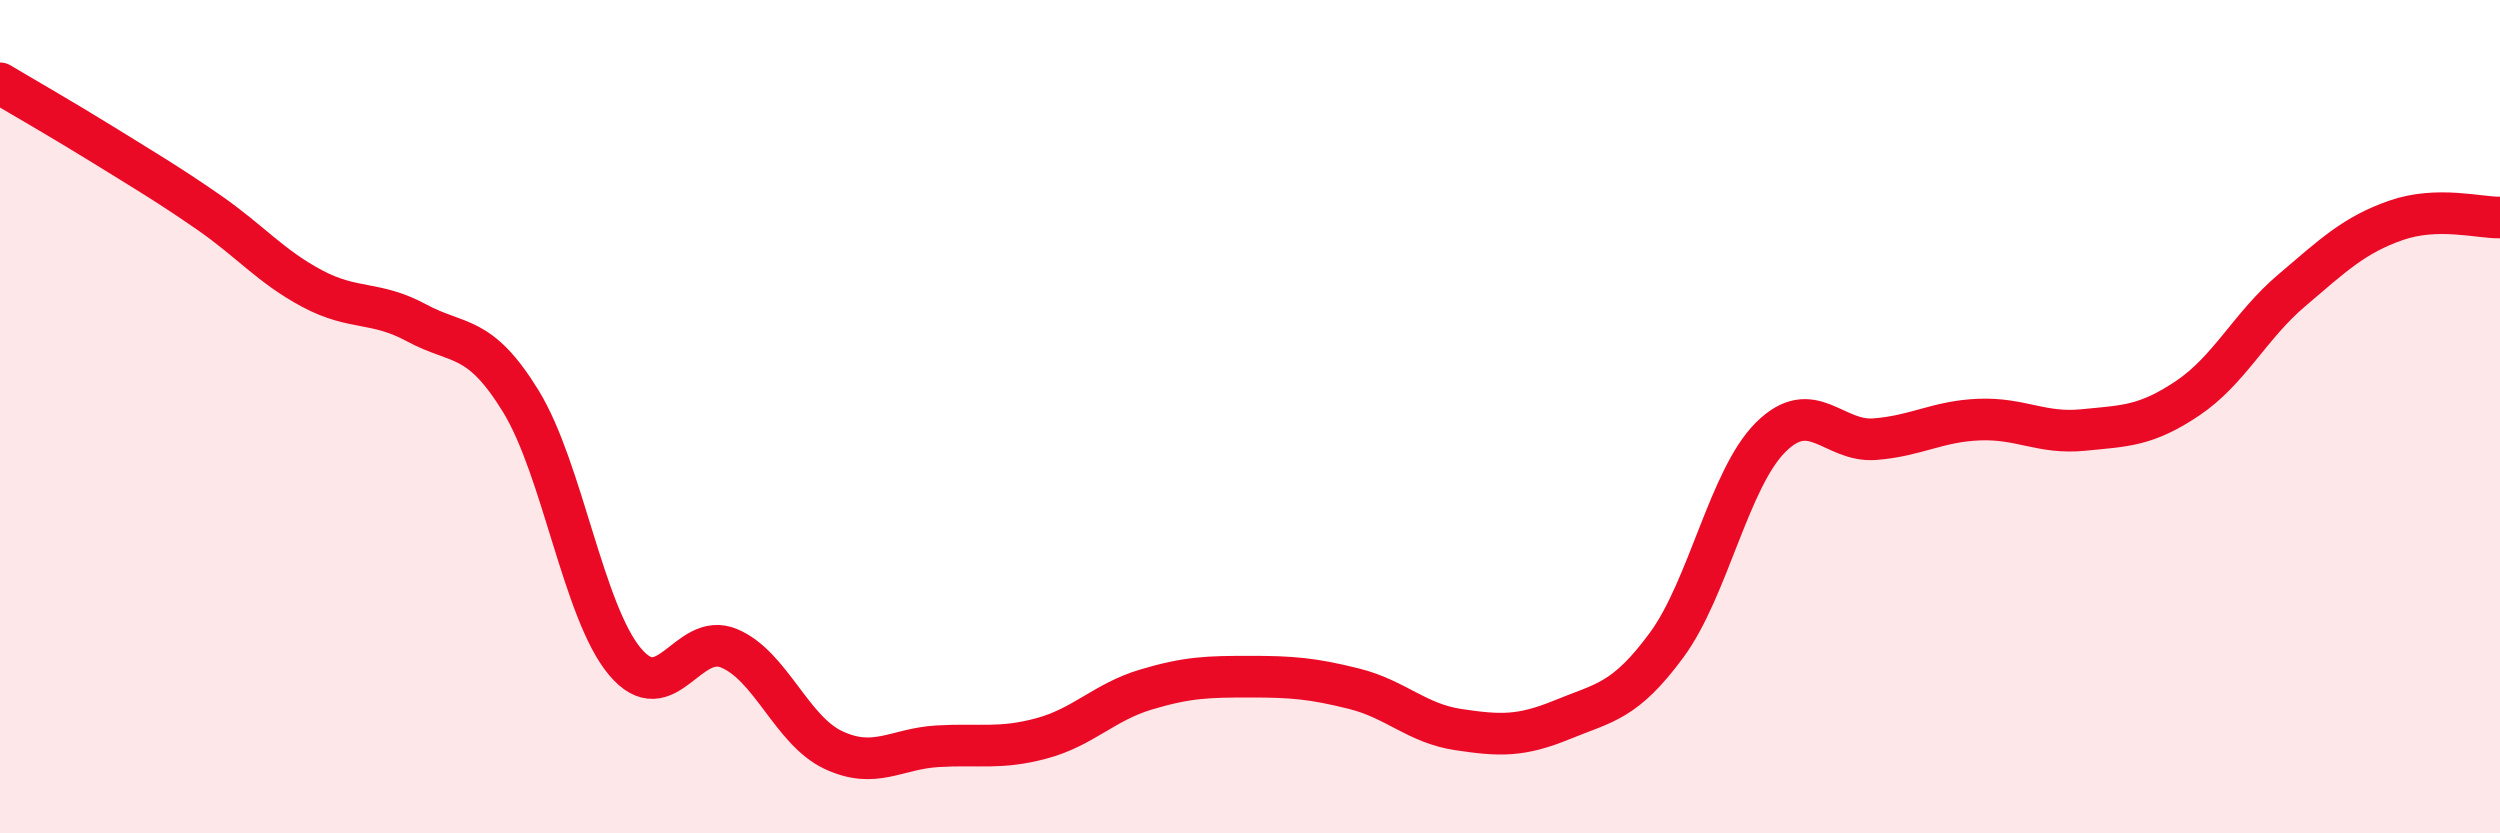
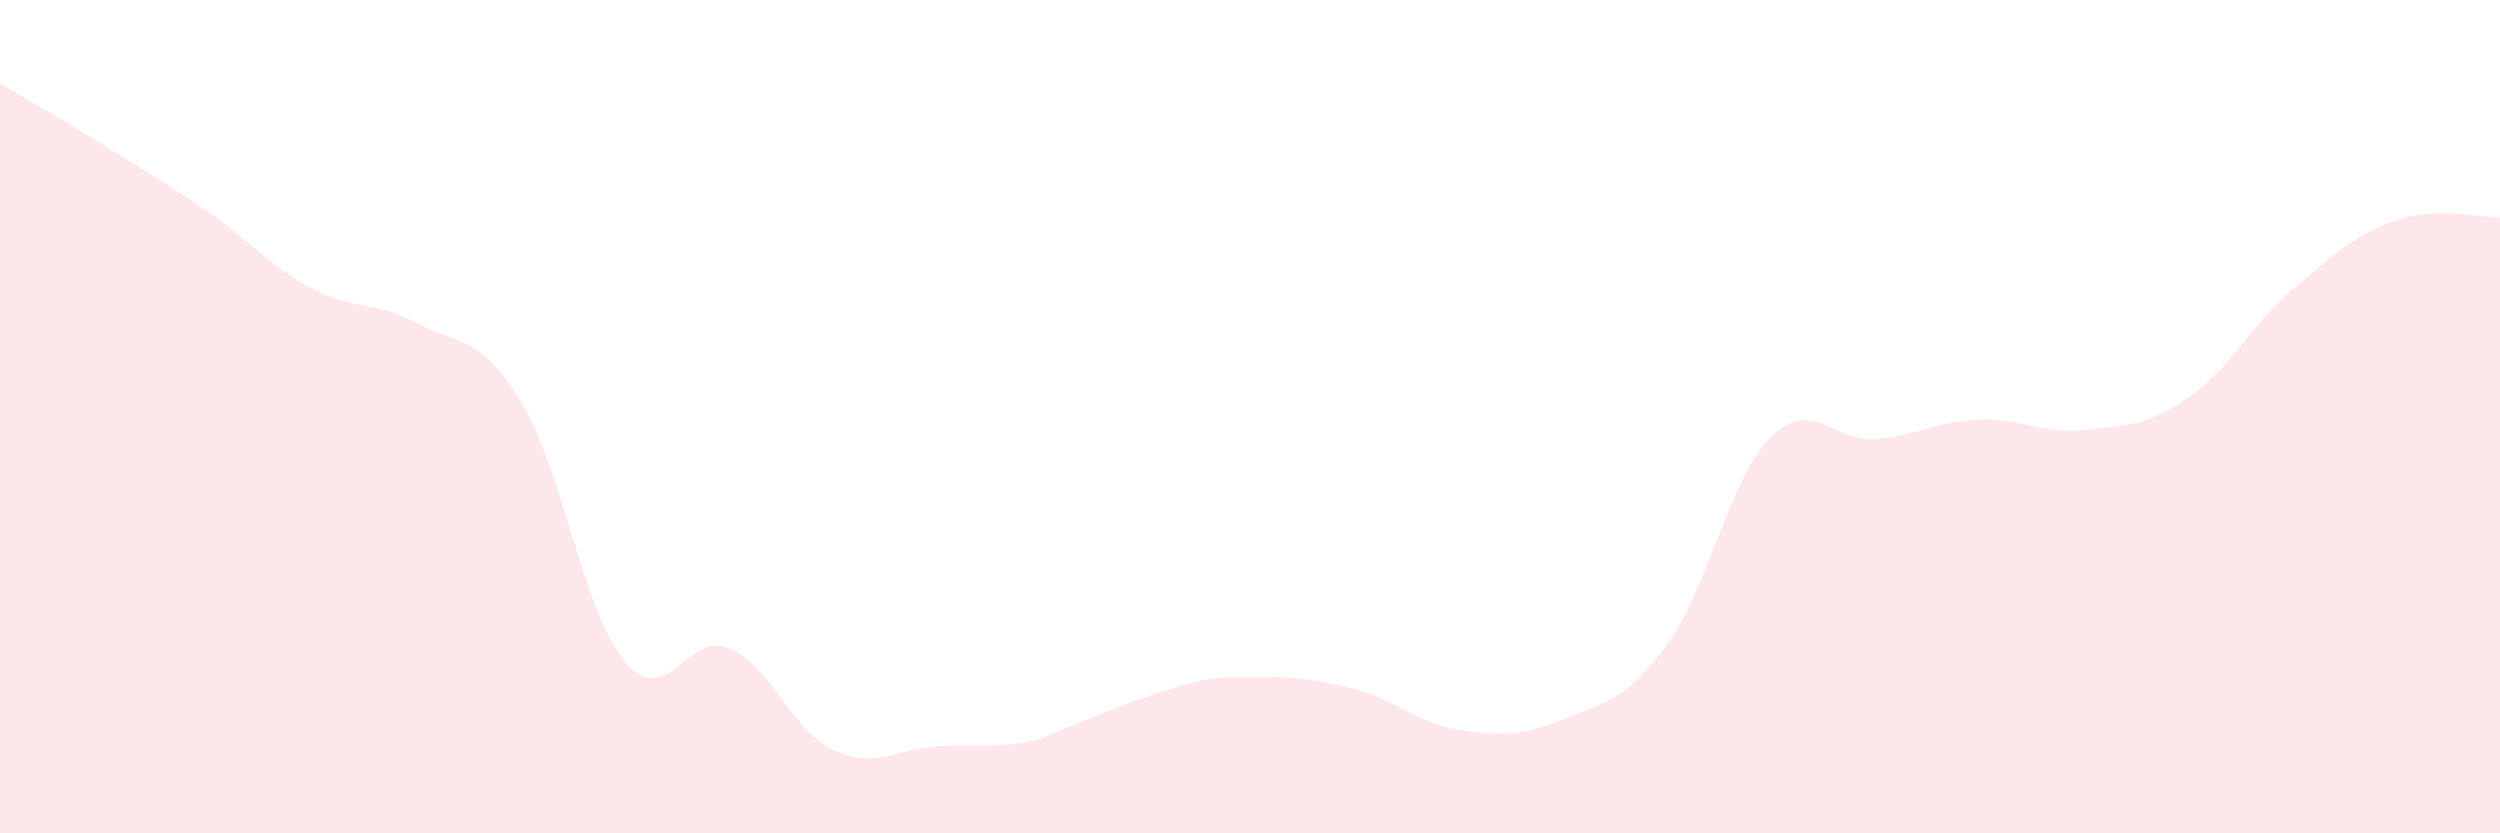
<svg xmlns="http://www.w3.org/2000/svg" width="60" height="20" viewBox="0 0 60 20">
-   <path d="M 0,2 C 0.5,2.3 1.5,2.87 2.5,3.49 C 3.5,4.11 4,4.4 5,5.09 C 6,5.78 6.5,6.4 7.5,6.93 C 8.5,7.46 9,7.21 10,7.75 C 11,8.29 11.5,8 12.5,9.63 C 13.5,11.26 14,14.69 15,15.88 C 16,17.07 16.5,15.14 17.5,15.56 C 18.5,15.98 19,17.53 20,18 C 21,18.47 21.5,17.97 22.5,17.91 C 23.5,17.85 24,17.99 25,17.72 C 26,17.45 26.5,16.85 27.5,16.55 C 28.5,16.25 29,16.24 30,16.24 C 31,16.24 31.5,16.28 32.5,16.53 C 33.5,16.78 34,17.36 35,17.51 C 36,17.66 36.5,17.68 37.5,17.27 C 38.5,16.86 39,16.84 40,15.48 C 41,14.12 41.5,11.48 42.5,10.49 C 43.5,9.5 44,10.62 45,10.54 C 46,10.46 46.5,10.11 47.5,10.07 C 48.5,10.03 49,10.42 50,10.32 C 51,10.22 51.5,10.23 52.5,9.56 C 53.5,8.89 54,7.82 55,6.97 C 56,6.12 56.5,5.64 57.5,5.29 C 58.5,4.94 59.5,5.23 60,5.22L60 20L0 20Z" fill="#EB0A25" opacity="0.1" stroke-linecap="round" stroke-linejoin="round" />
-   <path d="M 0,2 C 0.5,2.3 1.5,2.87 2.5,3.49 C 3.5,4.11 4,4.4 5,5.09 C 6,5.78 6.5,6.4 7.5,6.93 C 8.5,7.46 9,7.21 10,7.75 C 11,8.29 11.5,8 12.5,9.63 C 13.5,11.26 14,14.69 15,15.88 C 16,17.07 16.5,15.14 17.5,15.56 C 18.5,15.98 19,17.53 20,18 C 21,18.47 21.5,17.97 22.5,17.91 C 23.5,17.85 24,17.99 25,17.72 C 26,17.45 26.5,16.85 27.5,16.55 C 28.5,16.25 29,16.24 30,16.24 C 31,16.24 31.5,16.28 32.5,16.53 C 33.5,16.78 34,17.36 35,17.51 C 36,17.66 36.5,17.68 37.5,17.27 C 38.5,16.86 39,16.84 40,15.48 C 41,14.12 41.5,11.48 42.5,10.49 C 43.5,9.5 44,10.62 45,10.54 C 46,10.46 46.5,10.11 47.5,10.07 C 48.5,10.03 49,10.42 50,10.32 C 51,10.22 51.5,10.23 52.5,9.56 C 53.5,8.89 54,7.82 55,6.97 C 56,6.12 56.5,5.64 57.5,5.29 C 58.5,4.94 59.5,5.23 60,5.22" stroke="#EB0A25" stroke-width="1" fill="none" stroke-linecap="round" stroke-linejoin="round" />
+   <path d="M 0,2 C 0.5,2.3 1.5,2.87 2.5,3.49 C 3.5,4.11 4,4.4 5,5.09 C 6,5.78 6.5,6.4 7.5,6.93 C 8.5,7.46 9,7.21 10,7.75 C 11,8.29 11.5,8 12.5,9.63 C 13.5,11.26 14,14.69 15,15.88 C 16,17.07 16.5,15.14 17.5,15.56 C 18.5,15.98 19,17.53 20,18 C 21,18.47 21.5,17.97 22.5,17.91 C 23.5,17.85 24,17.99 25,17.72 C 28.5,16.25 29,16.24 30,16.24 C 31,16.24 31.5,16.28 32.5,16.53 C 33.5,16.78 34,17.36 35,17.51 C 36,17.66 36.5,17.68 37.5,17.27 C 38.5,16.86 39,16.84 40,15.48 C 41,14.12 41.5,11.48 42.5,10.49 C 43.5,9.5 44,10.62 45,10.54 C 46,10.46 46.5,10.11 47.5,10.07 C 48.5,10.03 49,10.42 50,10.32 C 51,10.22 51.5,10.23 52.5,9.56 C 53.5,8.89 54,7.82 55,6.97 C 56,6.12 56.5,5.64 57.5,5.29 C 58.5,4.94 59.5,5.23 60,5.22L60 20L0 20Z" fill="#EB0A25" opacity="0.1" stroke-linecap="round" stroke-linejoin="round" />
</svg>